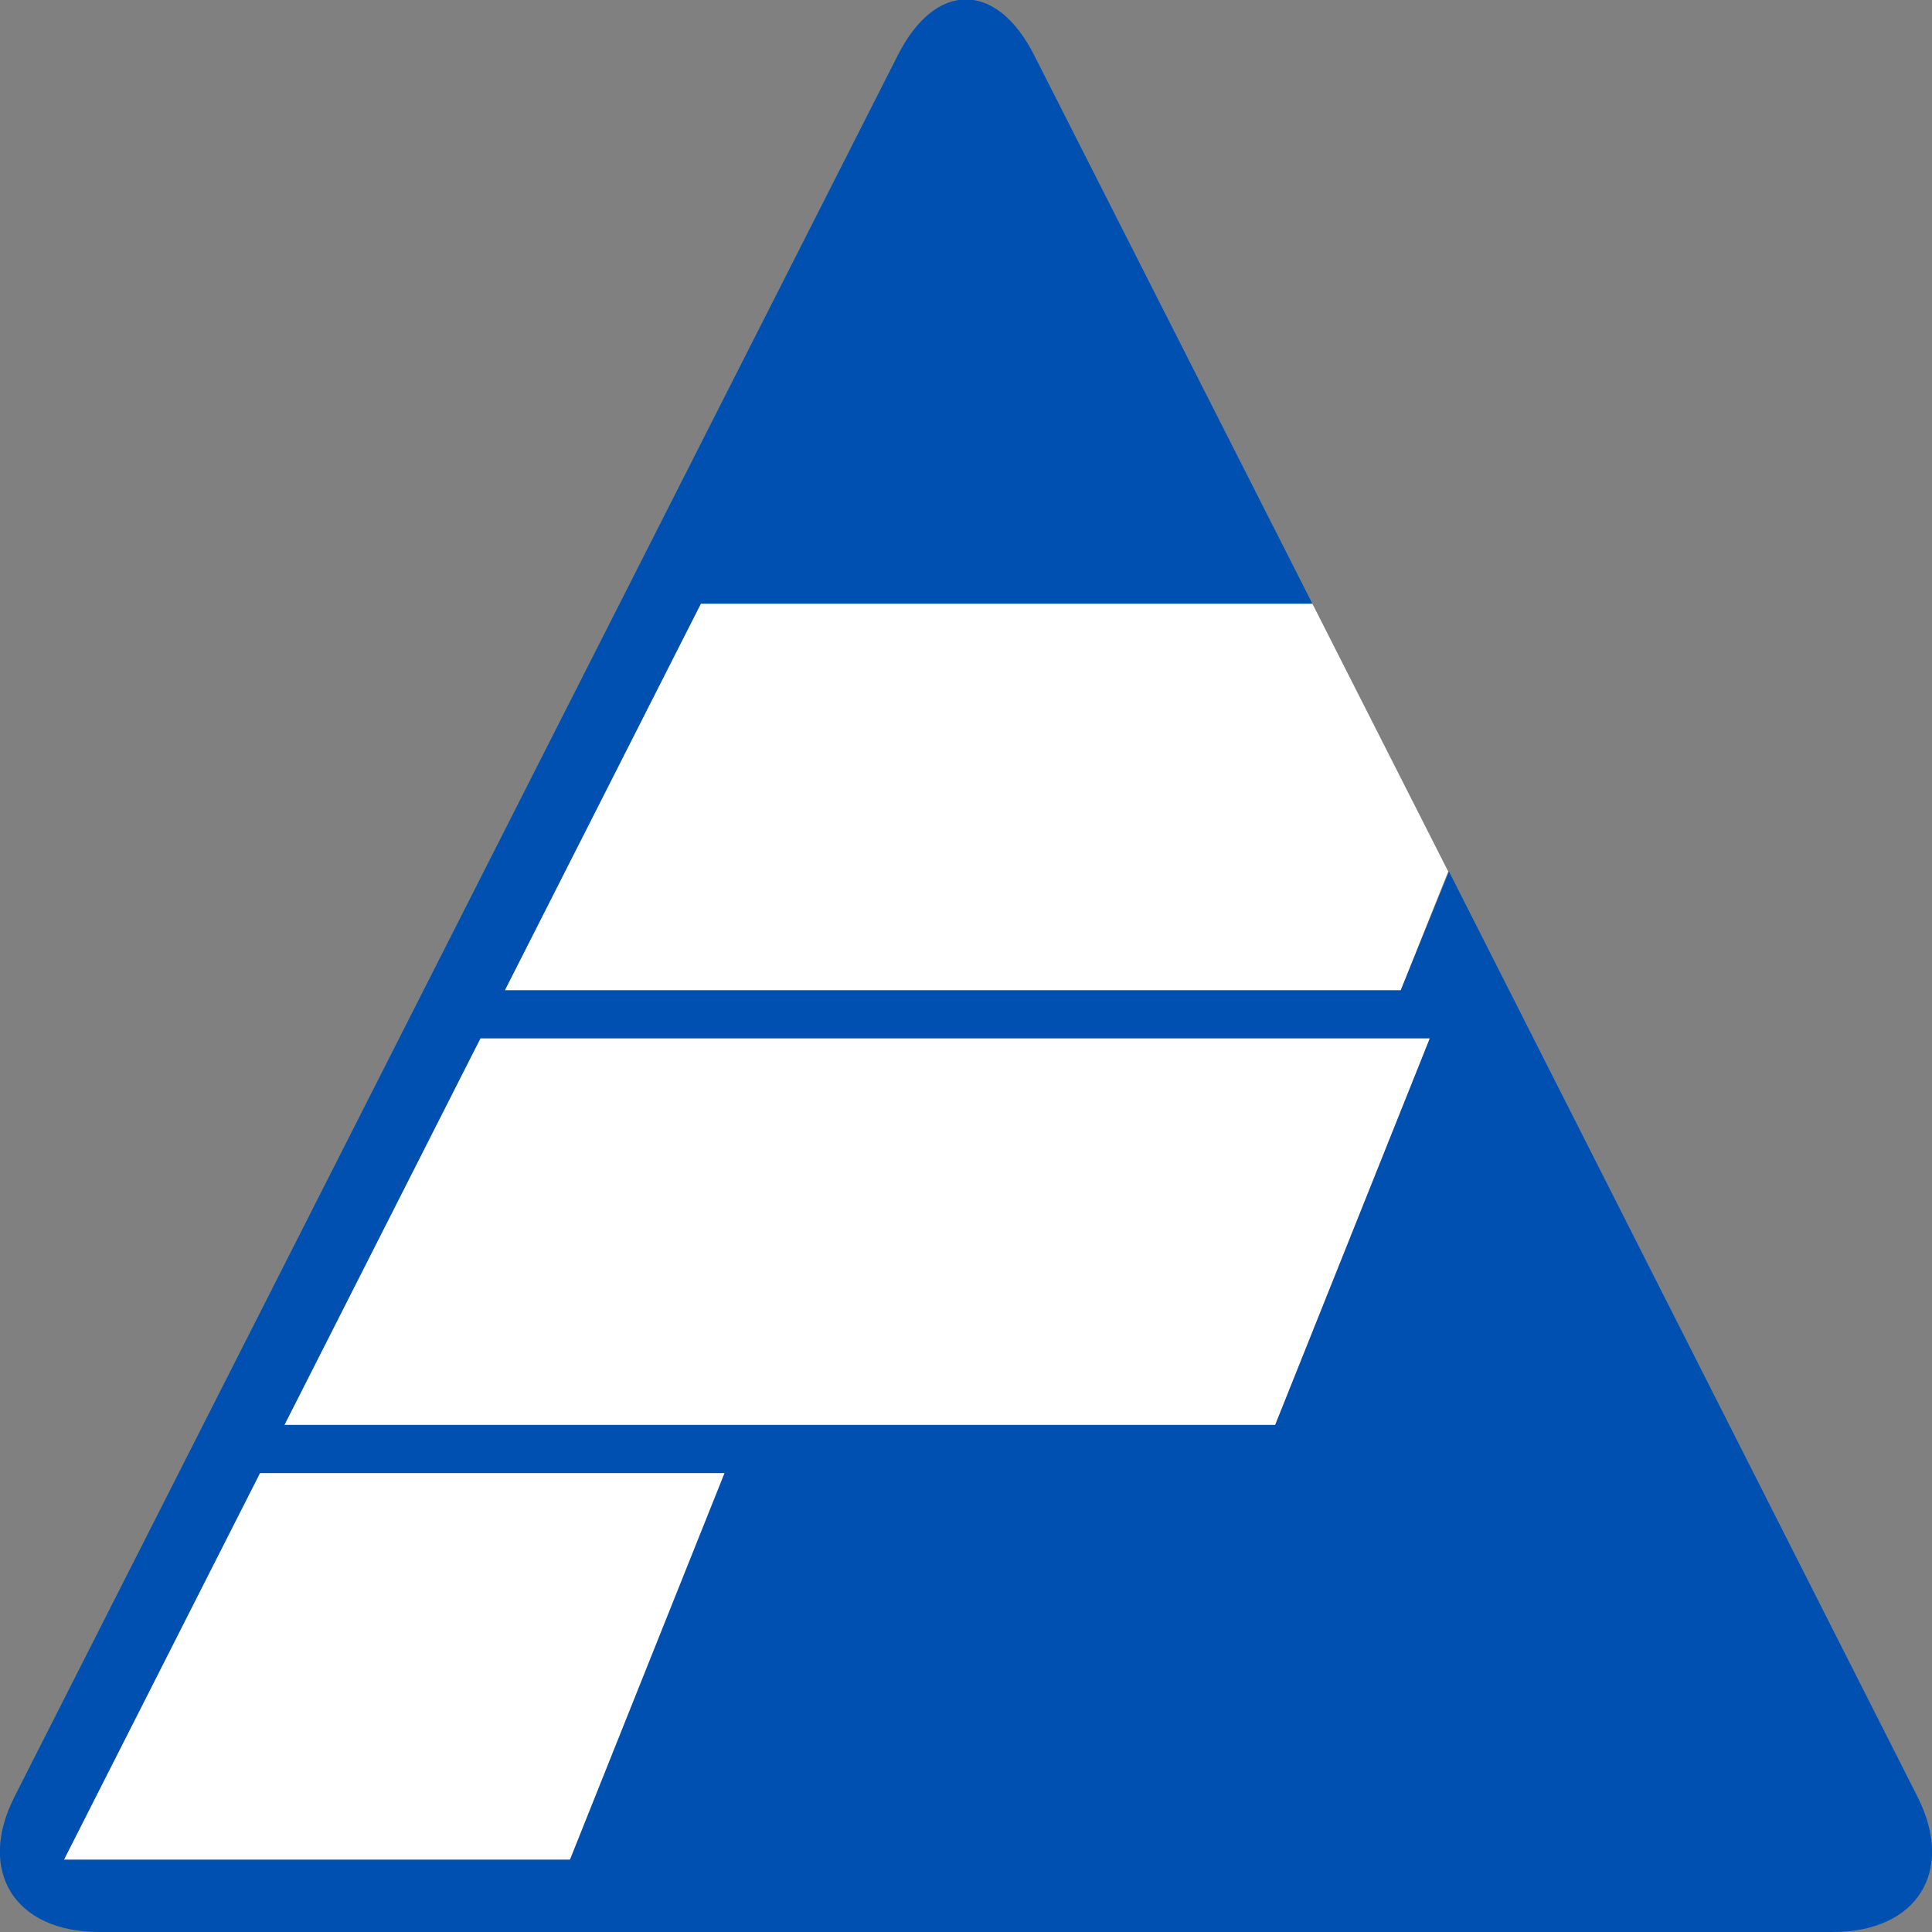
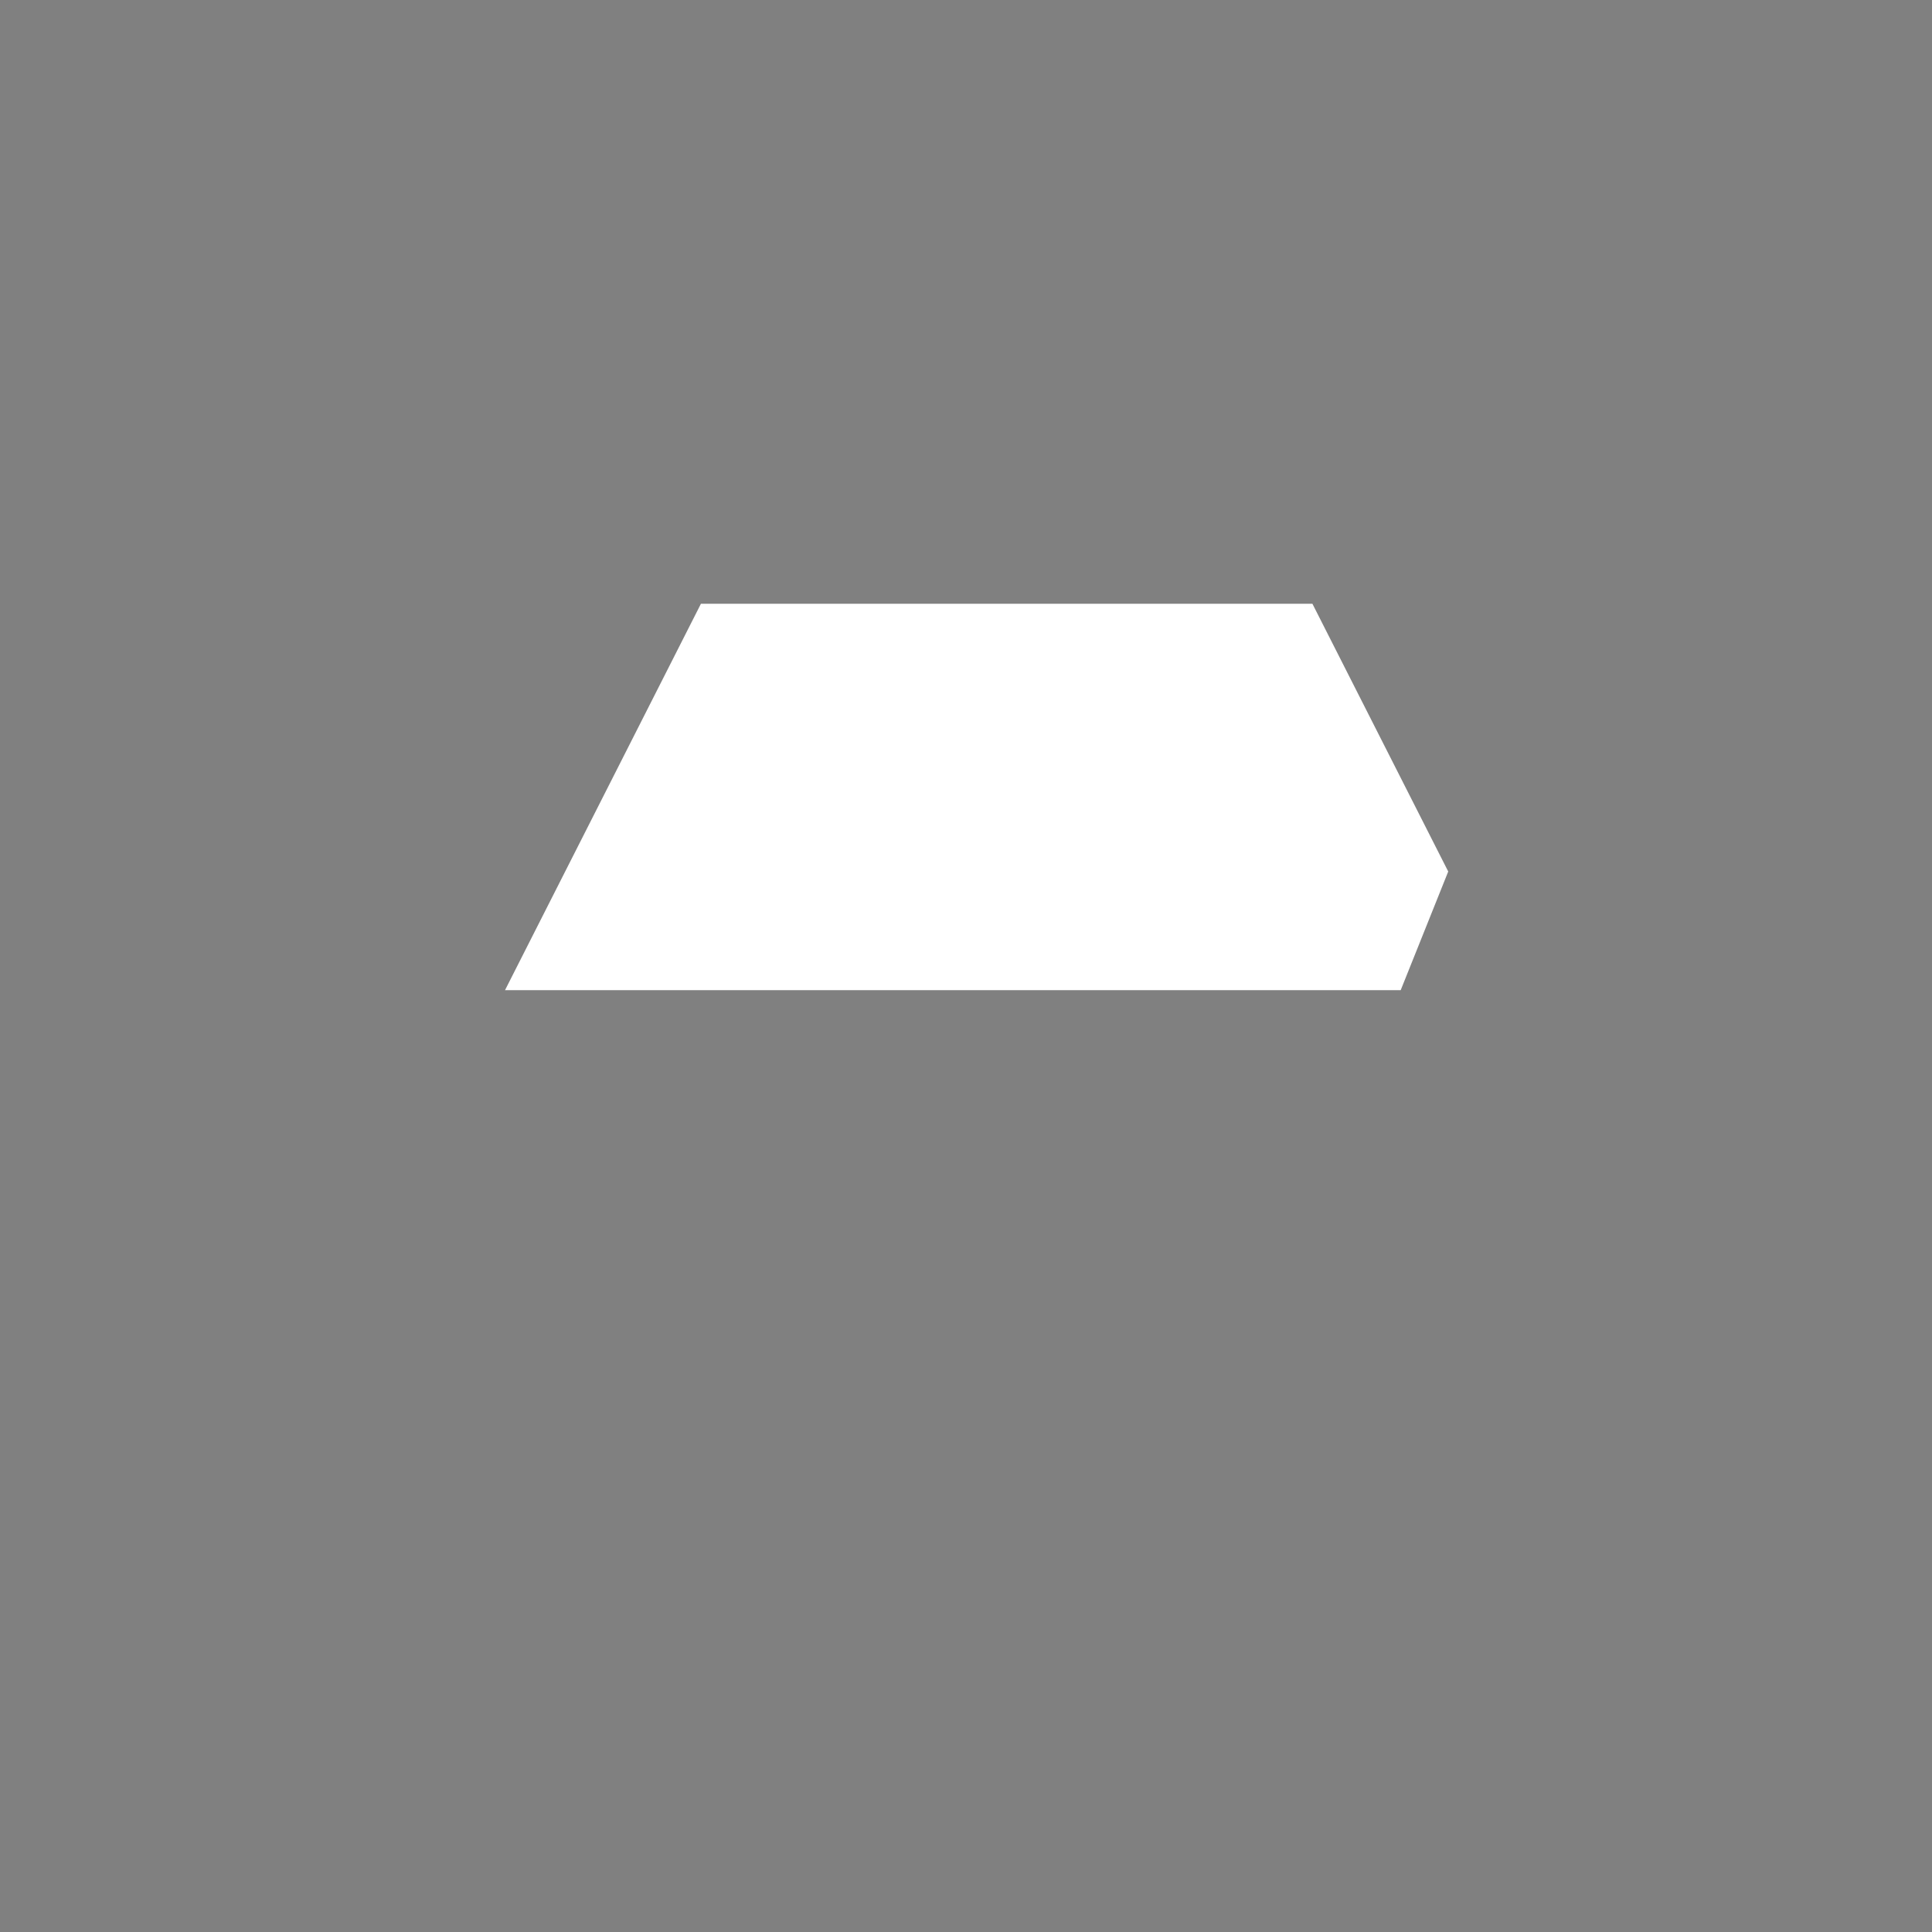
<svg xmlns="http://www.w3.org/2000/svg" viewBox="0 0 100 100">
  <rect x="0" y="0" width="100" height="100" fill="#808080" stroke="none" />
  <defs>
    <style>.cls-1{fill:#0050b2;}.cls-2{fill:#fff;}</style>
  </defs>
  <g id="レイヤー_2" data-name="レイヤー 2">
    <g id="fotter">
-       <path class="cls-1" d="M99.25,93,75,45.11,72.5,51.25H26.14l10.14-20H67.93L53.54,2.88C51.59-1,48.41-1,46.46,2.88L.75,93c-1.95,3.84,0,7,4.38,7H94.87C99.23,100,101.2,96.86,99.25,93ZM29.5,96.25H3.32l10.14-20h24ZM66,73.75H14.73l10.14-20H74Z" />
-       <polygon class="cls-2" points="3.32 96.25 29.5 96.25 37.5 76.25 13.46 76.25 3.32 96.25" />
-       <polygon class="cls-2" points="14.73 73.75 66 73.75 74 53.75 24.87 53.75 14.73 73.75" />
      <polygon class="cls-2" points="26.14 51.25 72.5 51.25 74.96 45.11 67.93 31.25 36.28 31.25 26.14 51.25" />
    </g>
  </g>
</svg>